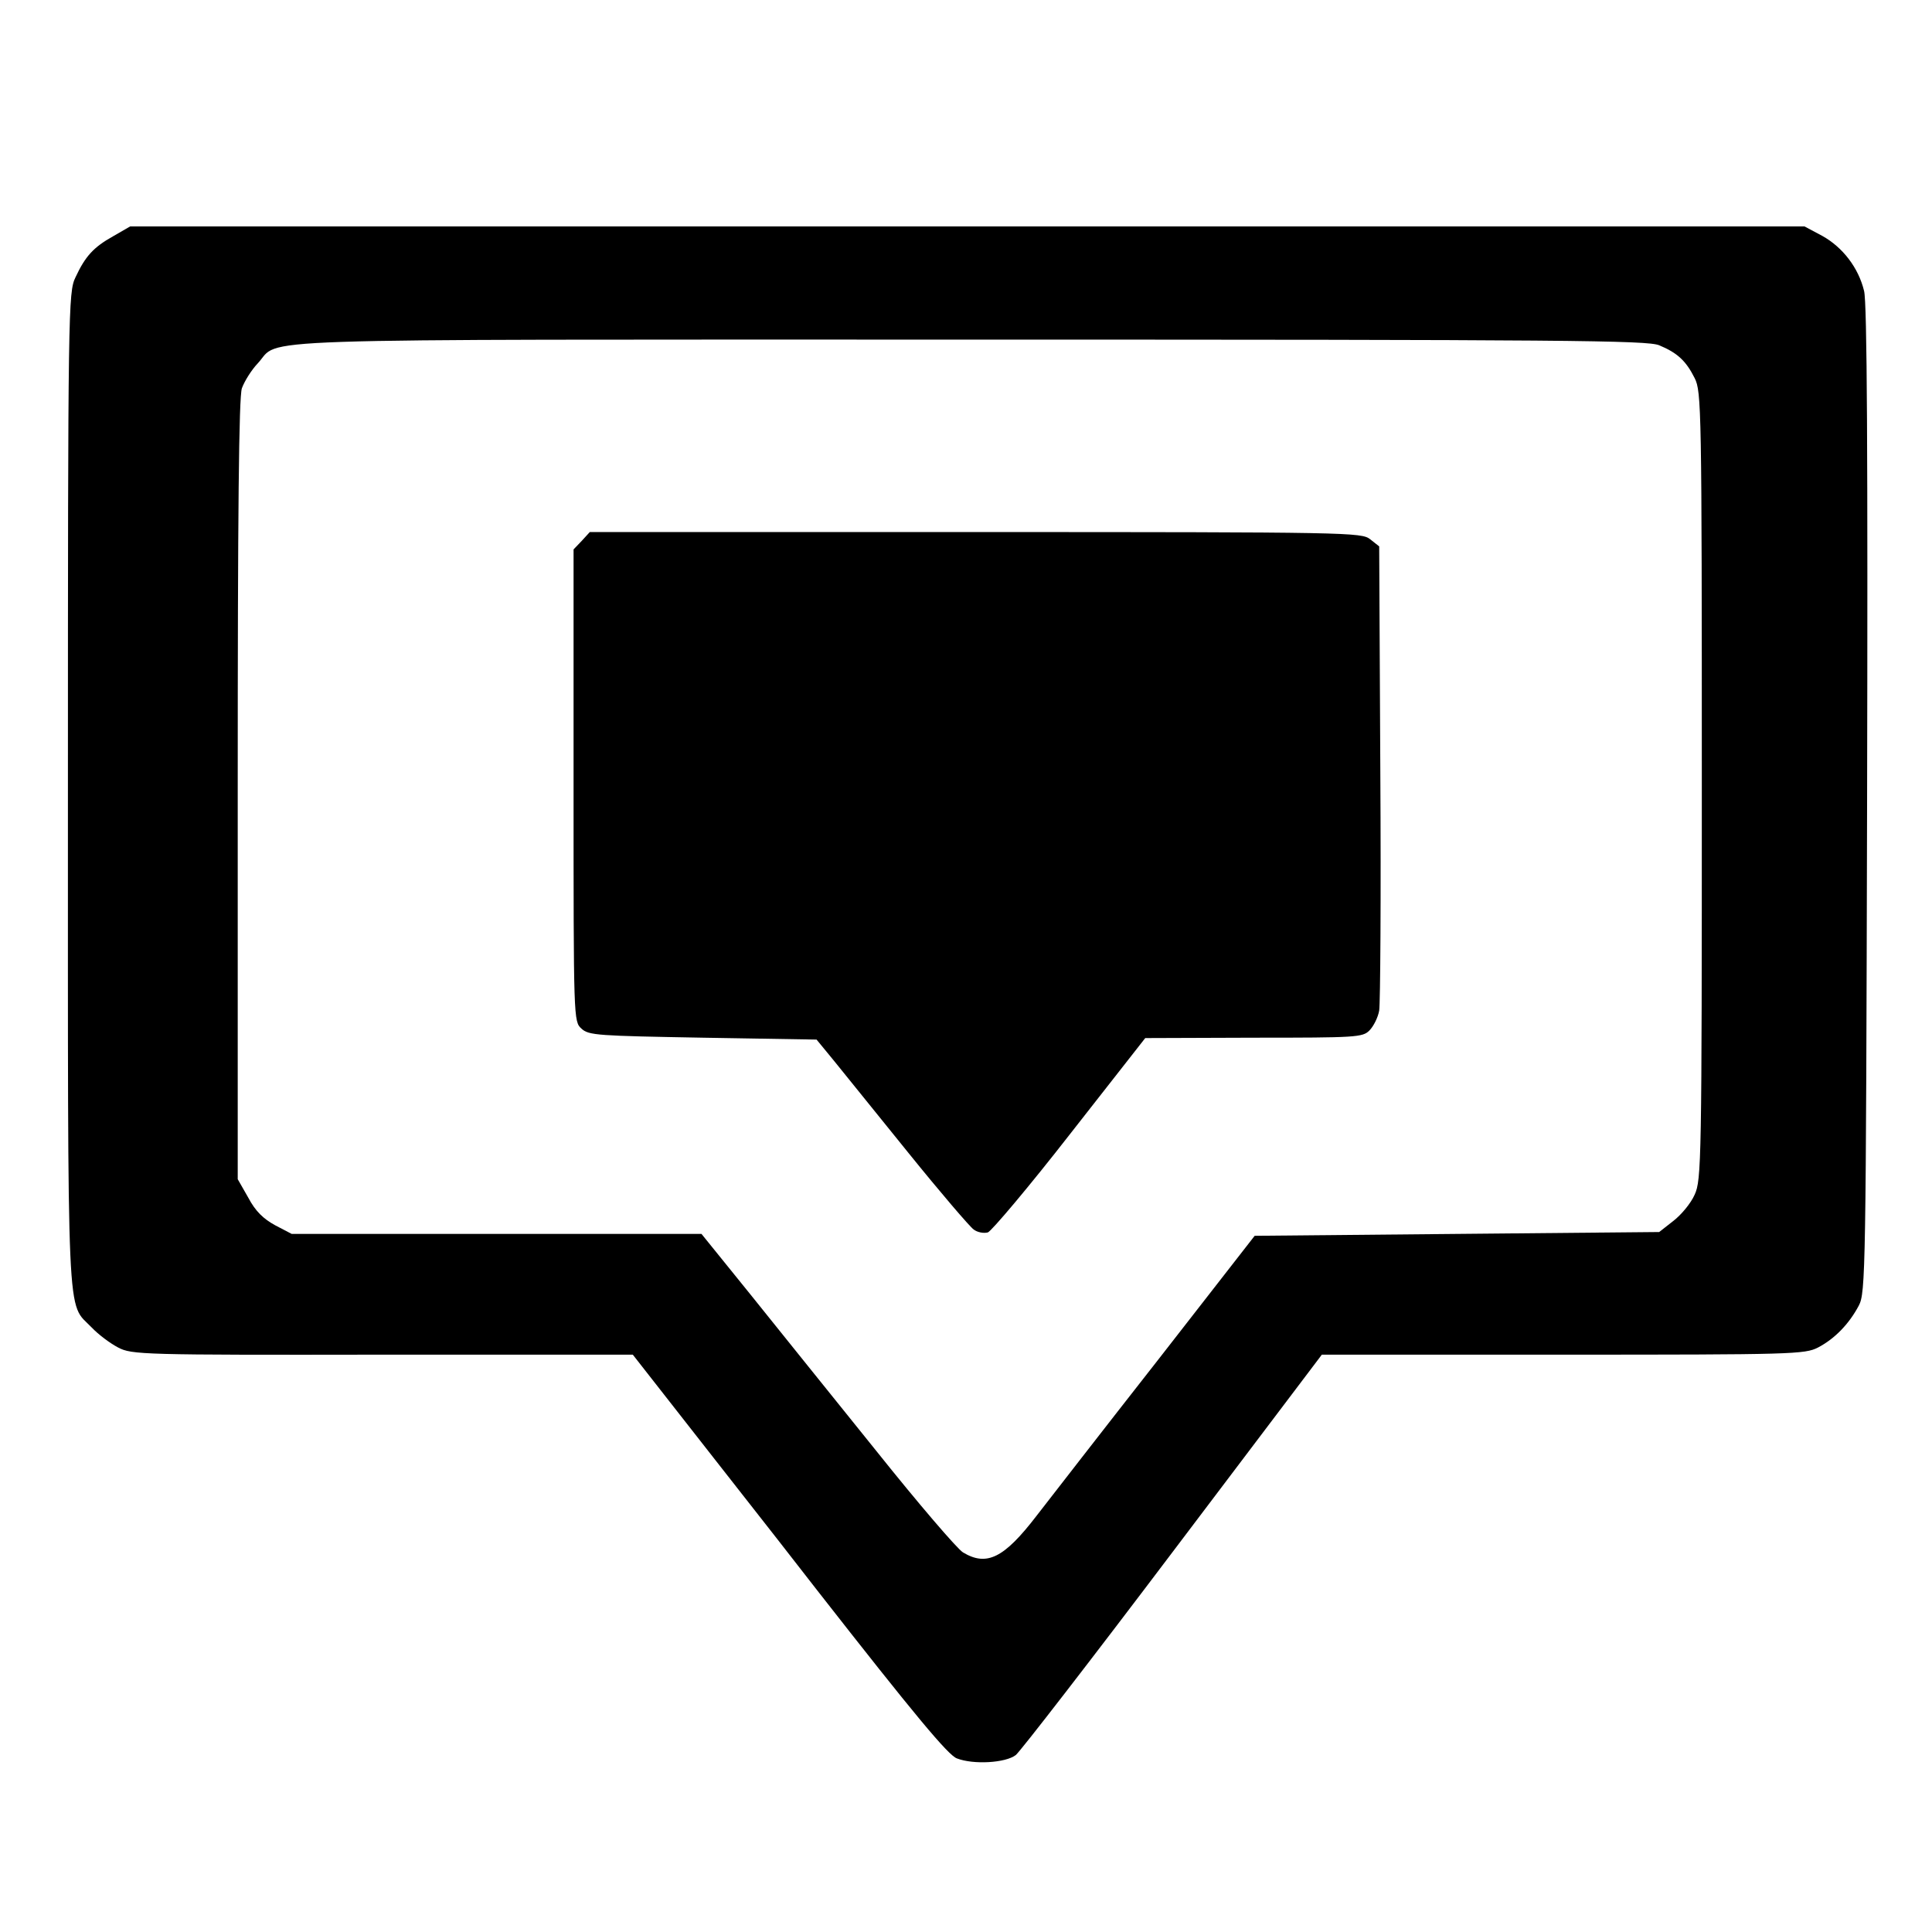
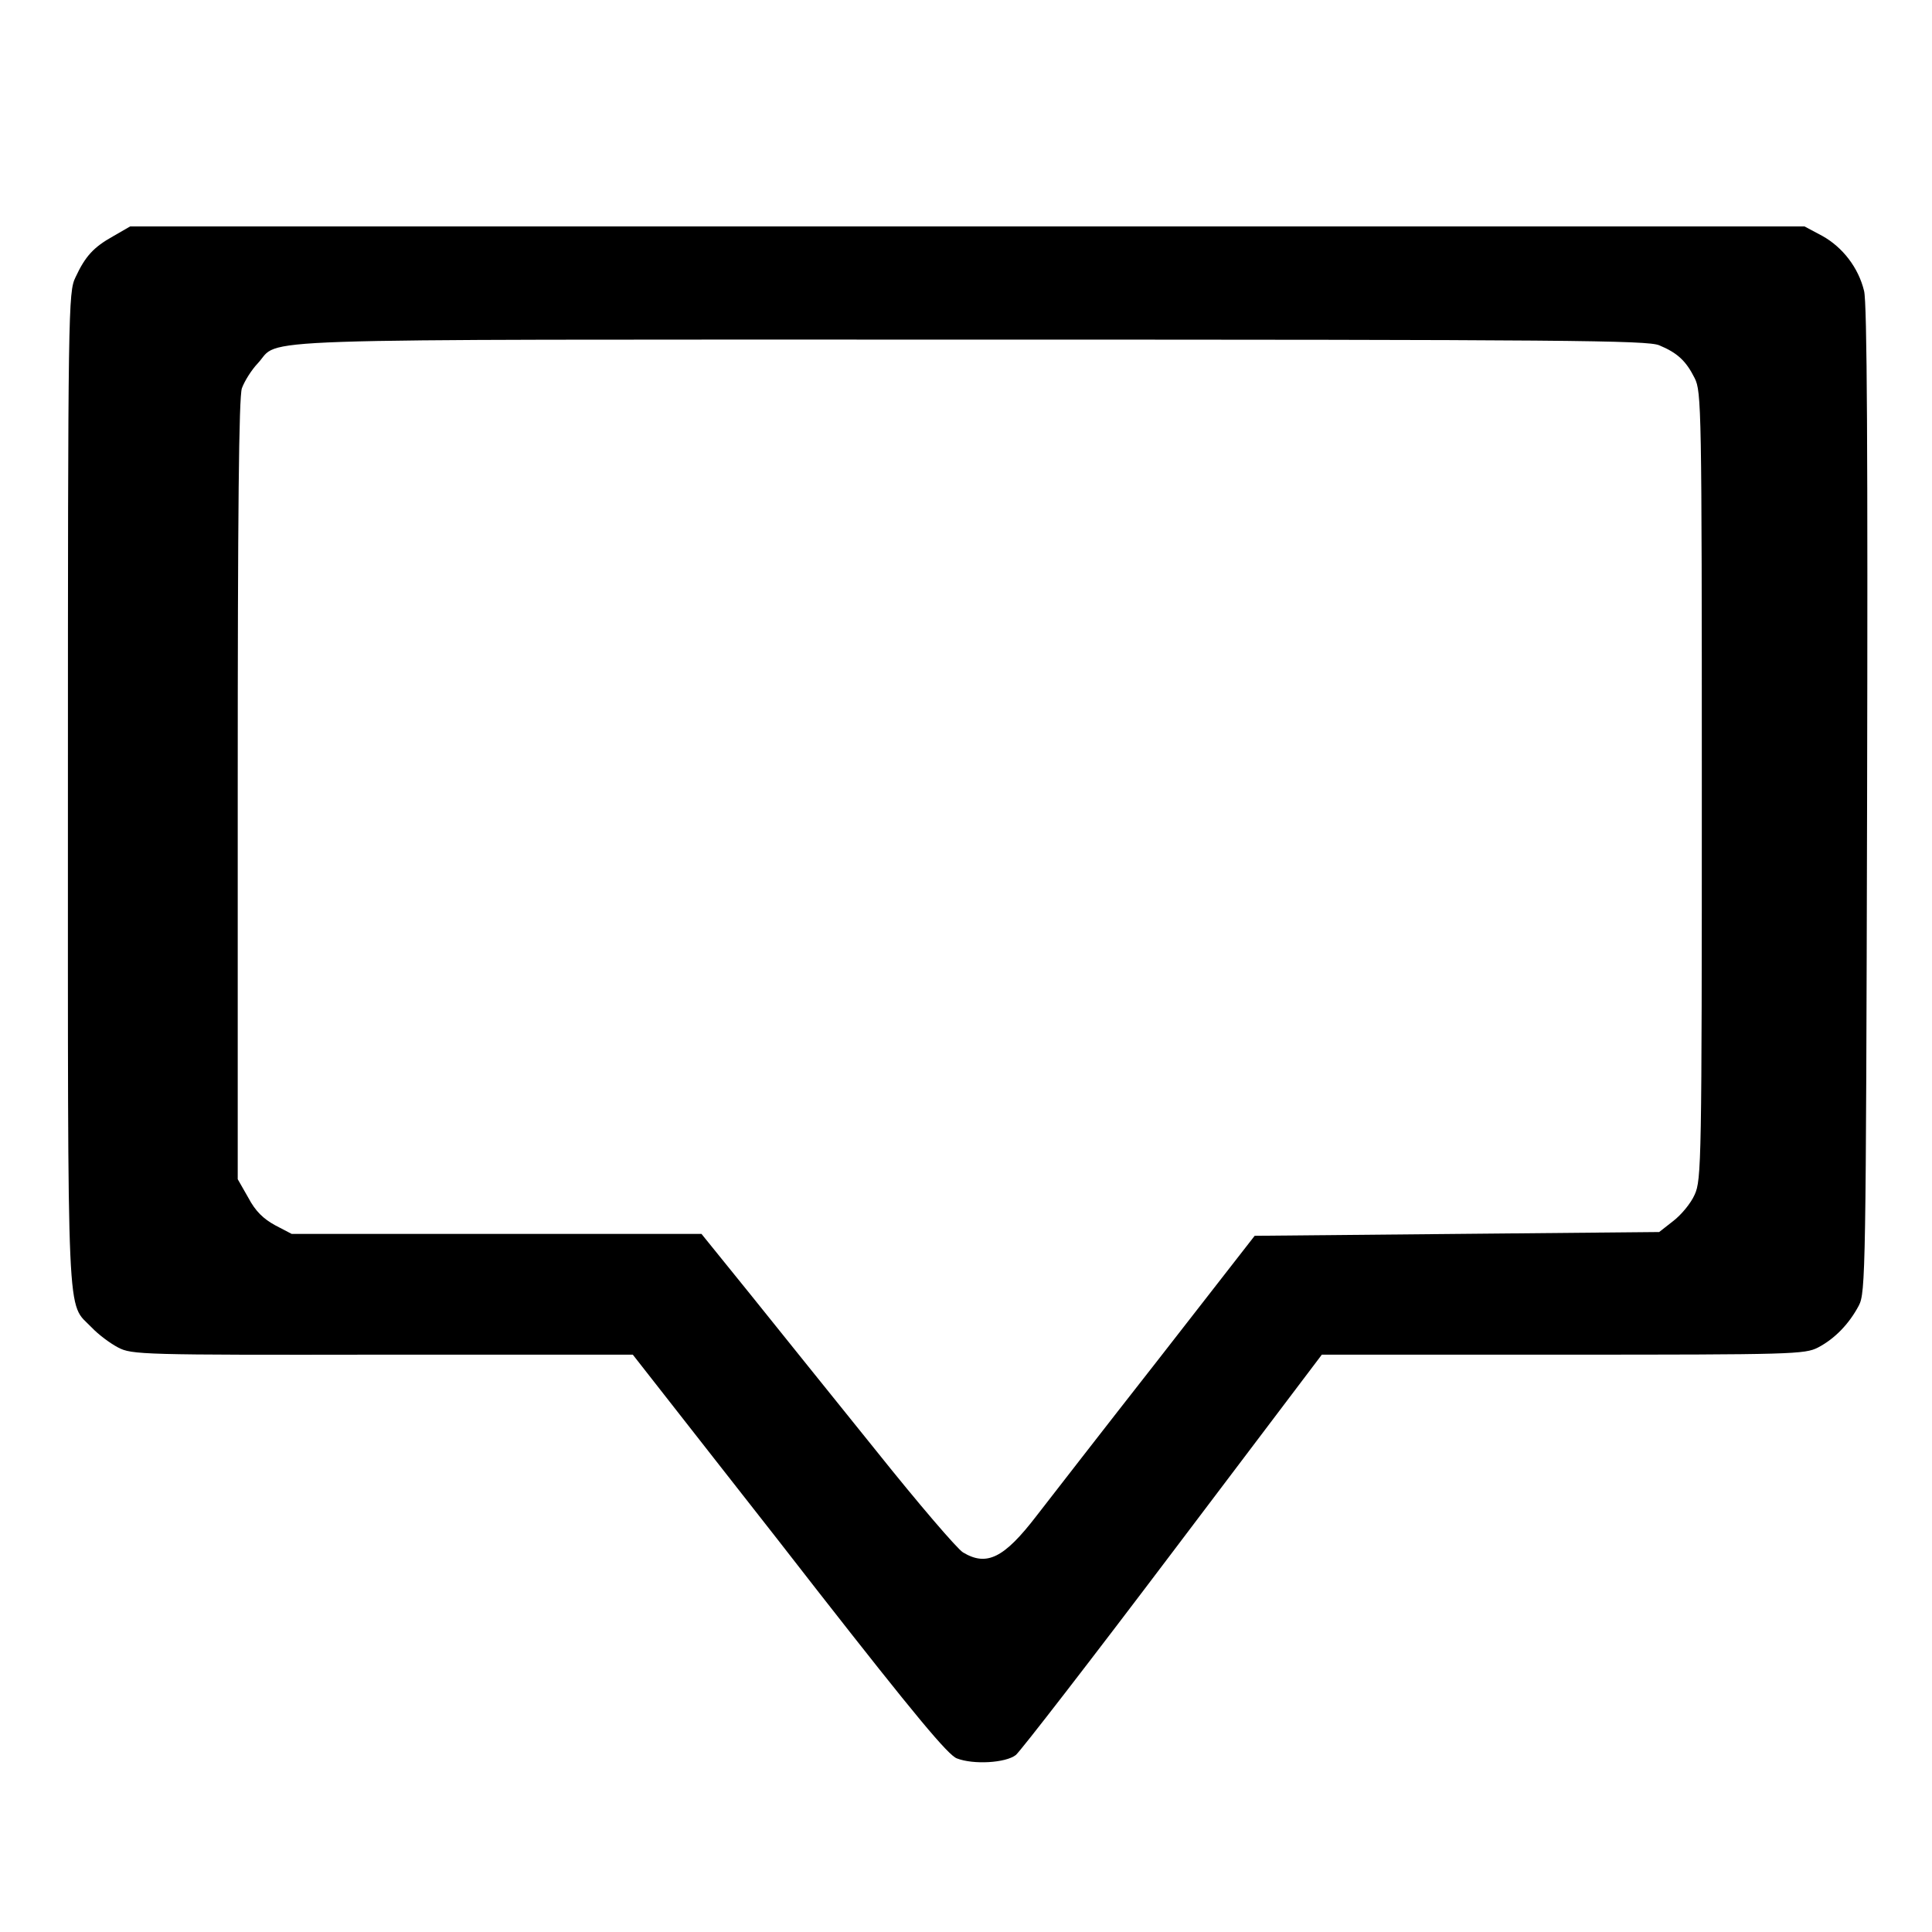
<svg xmlns="http://www.w3.org/2000/svg" version="1" width="682.667" height="682.667" viewBox="0 0 512 512">
  <path d="M30 62.6c-5.2 2.9-7.4 5.3-10 10.9-1.9 3.9-2 8.1-2 135.8 0 145.4-.4 135.5 6.3 142.5 1.8 1.9 4.9 4.2 7 5.3 3.6 1.9 6.3 2 70.1 1.9h66.3l21.3 27.2c11.8 15 24.2 30.9 27.6 35.3 25.8 33 34.7 43.7 37 44.5 4.4 1.7 12.9 1.2 15.6-.9 1.3-1.1 20.1-25.4 41.7-54l39.4-52.1h63.9c60.9 0 64.1-.1 67.6-1.9 4.4-2.3 8.2-6.2 10.8-11.1 1.8-3.4 1.9-8.9 2.2-134 .2-92 0-131.8-.8-134.9-1.5-6.2-5.7-11.6-11.1-14.6l-4.7-2.5H34.5L30 62.6zm409.7 28.9c4.8 2 7.1 4.1 9.4 8.7 1.8 3.6 1.9 7.6 1.9 108 0 99.7-.1 104.5-1.9 108.4-1 2.3-3.6 5.4-5.7 7l-3.7 2.9-53.6.5-53.6.5-25.7 33c-14.2 18.1-28.6 36.7-32.1 41.2-8.6 11.2-13.2 13.5-19.5 9.7-1.5-.9-11.8-12.9-22.9-26.8-11.1-13.8-26.1-32.4-33.3-41.4L185.9 327H77.3l-4.4-2.3c-3.1-1.7-5.2-3.7-7.1-7.3l-2.8-4.9V209.4c0-74.3.3-104.1 1.1-106.5.7-1.9 2.5-4.8 4.2-6.6C74.7 89.5 59 90 256.8 90c159.1 0 179.7.2 182.9 1.5z" />
-   <path d="M154.2 143.3l-2.2 2.3v62.6c0 62.2 0 62.5 2.1 64.4 1.9 1.8 4.4 1.9 32.2 2.4l30.1.5 4.6 5.6c2.5 3.1 11.4 14.1 19.8 24.5s16.2 19.5 17.2 20.2c1 .8 2.7 1.1 3.8.8 1-.4 10.9-12.1 21.8-26.1l19.9-25.4 28.8-.1c27.1 0 28.8-.1 30.6-1.9 1.1-1.1 2.3-3.5 2.6-5.3.3-1.8.5-30.2.3-63.1l-.3-59.9-2.4-1.9c-2.3-1.8-5.4-1.9-104.5-1.9H156.3l-2.1 2.3z" />
</svg>